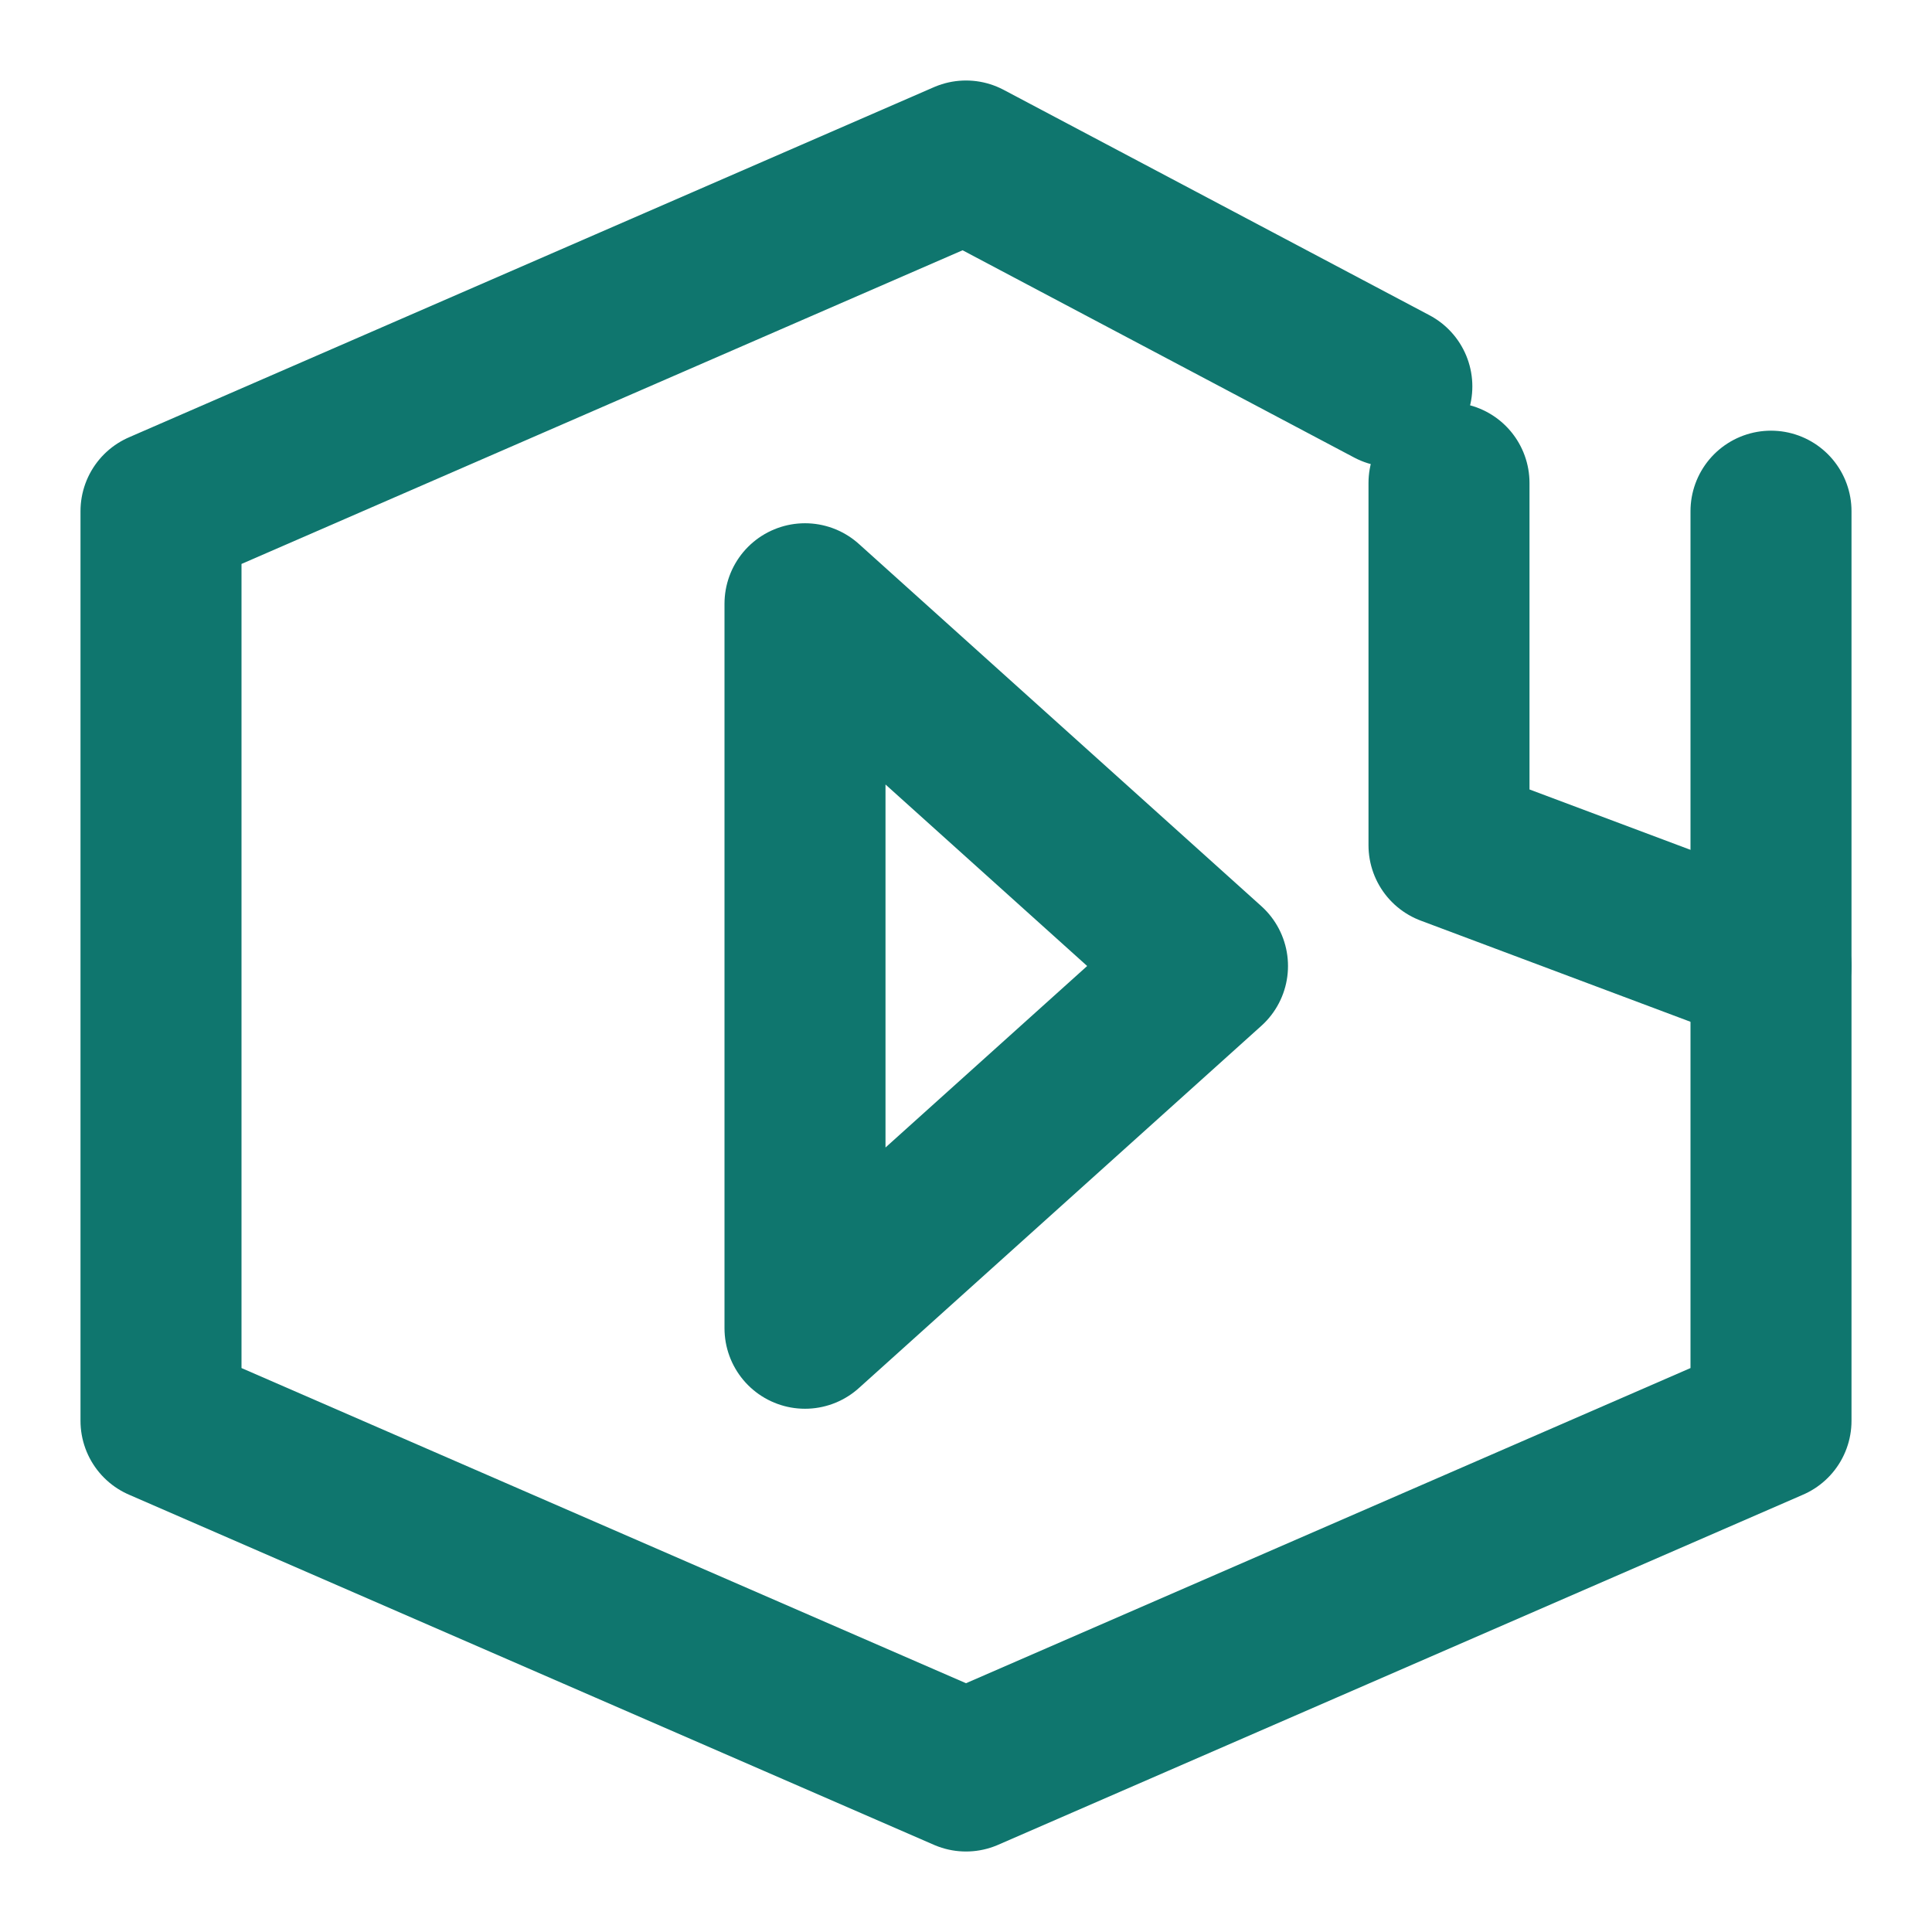
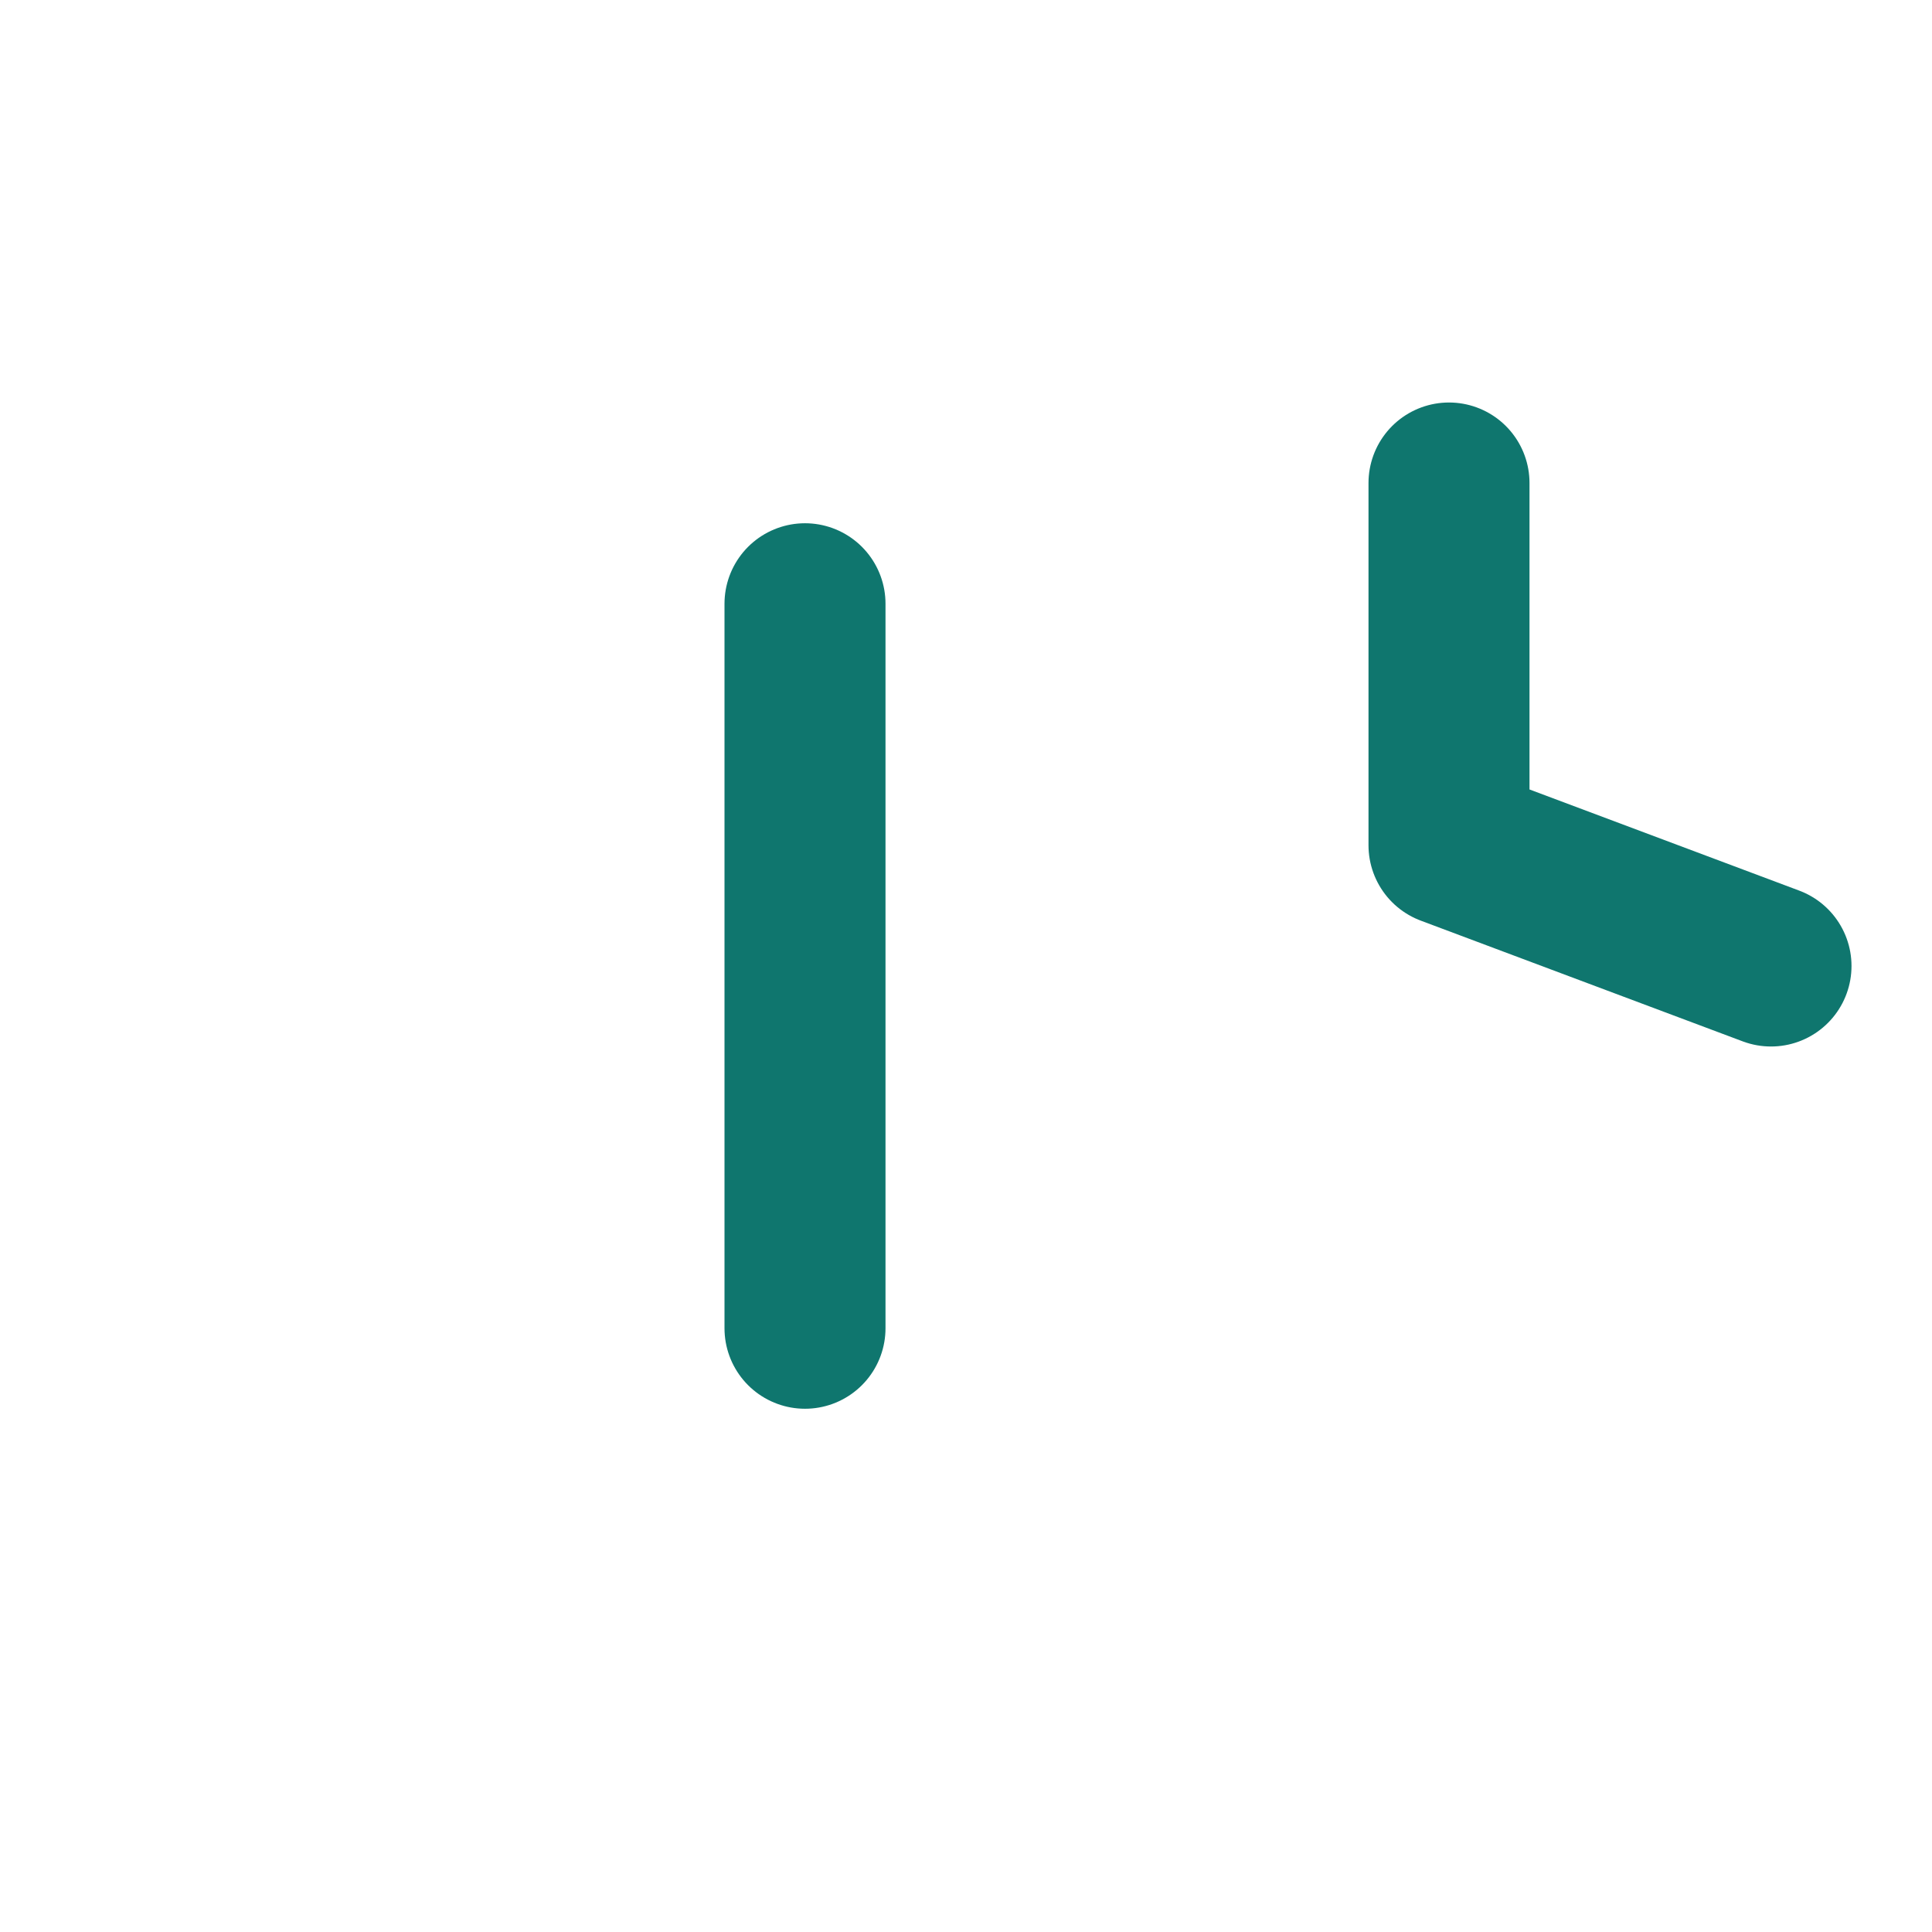
<svg xmlns="http://www.w3.org/2000/svg" width="24" height="24" viewBox="0 0 24 24" fill="none" stroke="#0f766e" stroke-width="2" stroke-linecap="round" stroke-linejoin="round">
-   <path d="M10 7.5v9l5-4.5-5-4.5z" />
-   <path d="M17.29 4.8L12 2L2 6.35v11.3L12 22l10-4.35V6.35" />
+   <path d="M10 7.5v9z" />
  <path d="M22 12l-4-1.5V6" />
</svg>